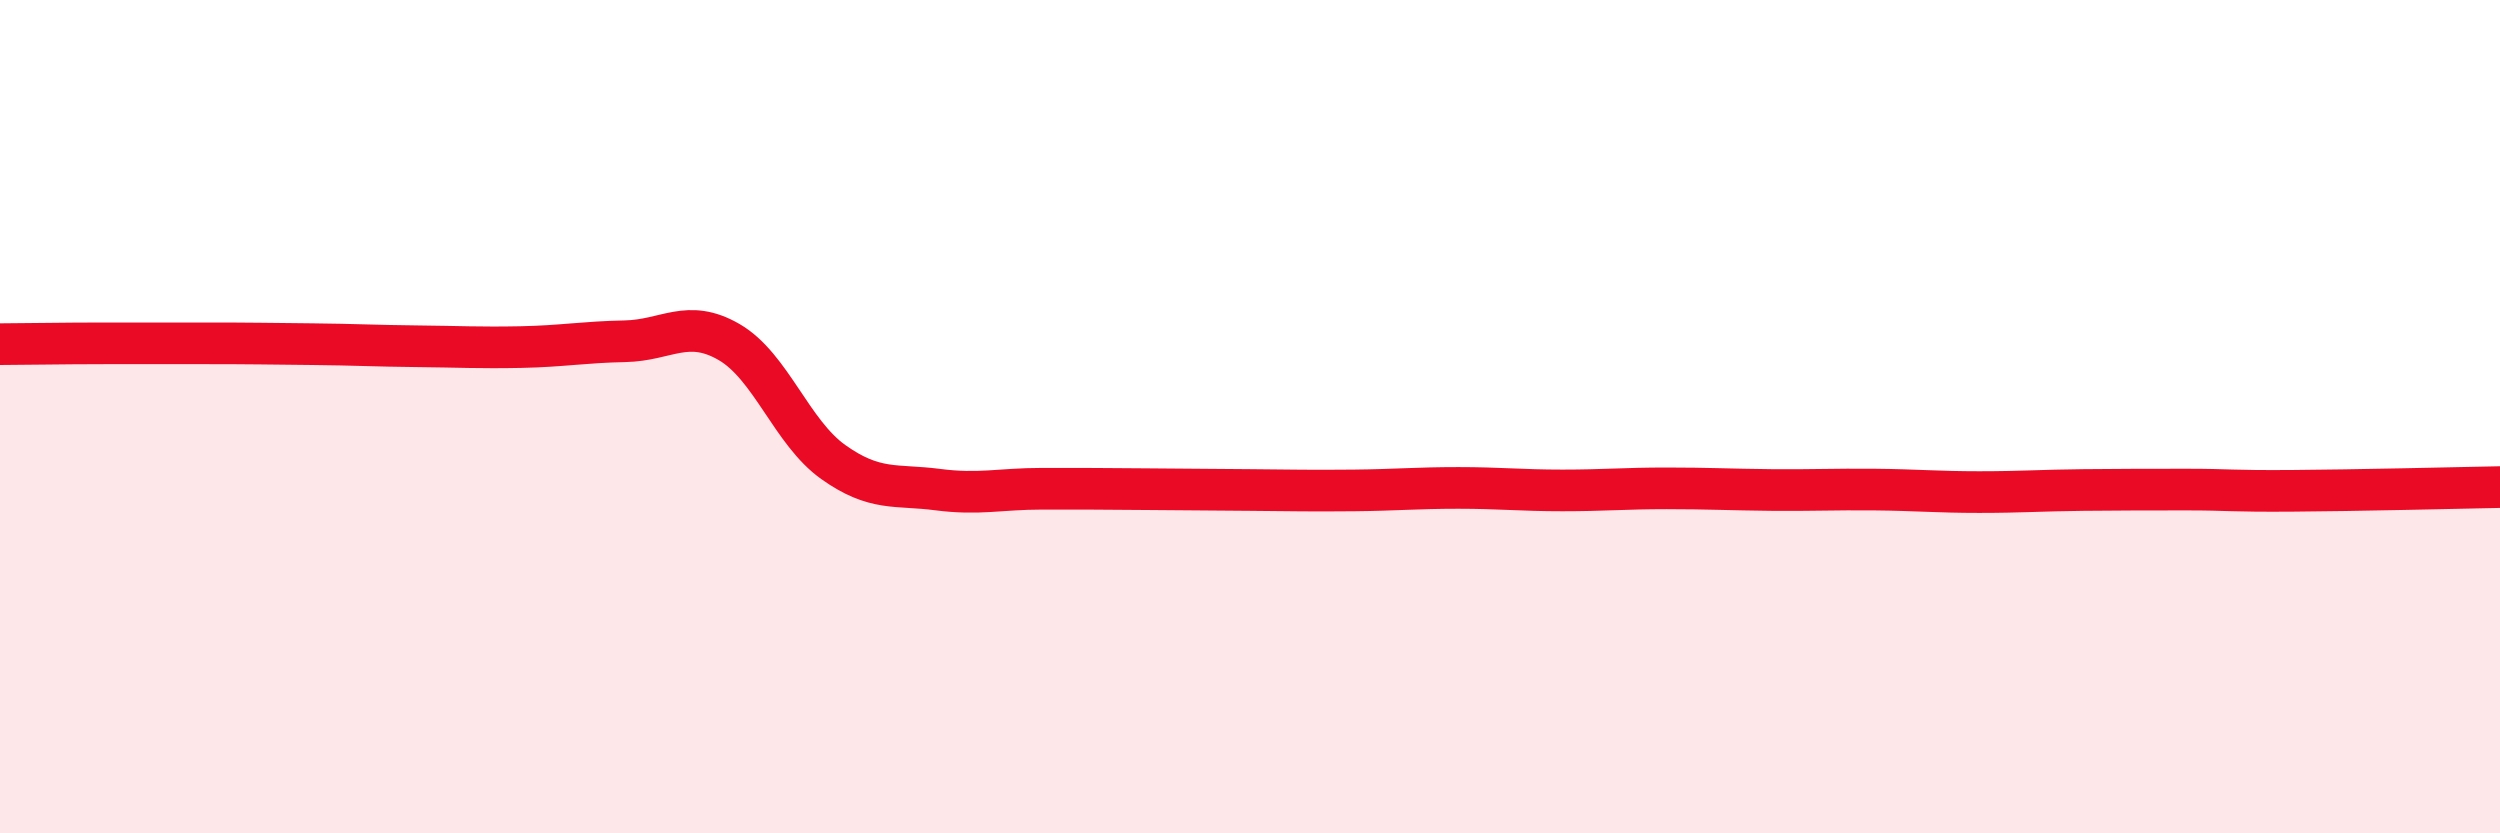
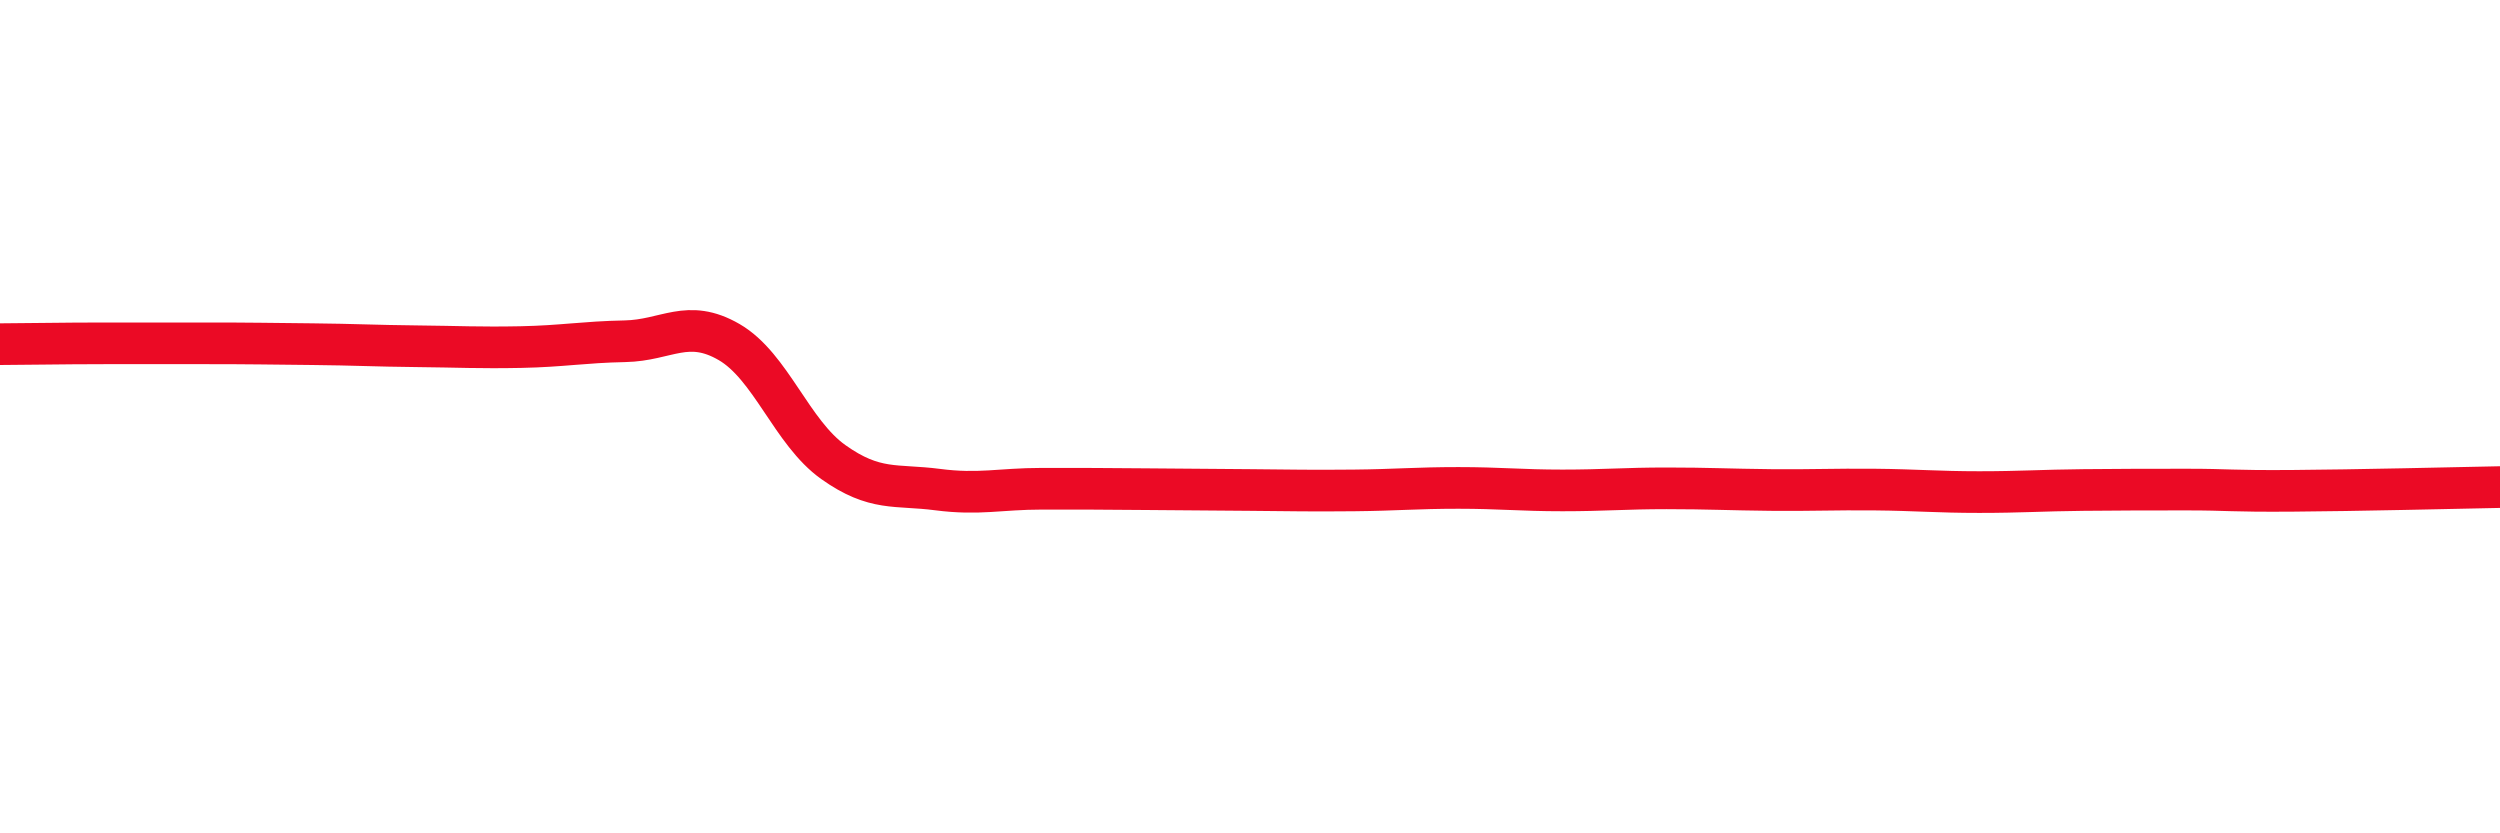
<svg xmlns="http://www.w3.org/2000/svg" width="60" height="20" viewBox="0 0 60 20">
-   <path d="M 0,8.26 C 0.5,8.26 1.5,8.24 2.5,8.24 C 3.5,8.24 4,8.24 5,8.24 C 6,8.24 6.5,8.25 7.5,8.26 C 8.5,8.27 9,8.3 10,8.31 C 11,8.32 11.5,8.35 12.5,8.33 C 13.5,8.31 14,8.21 15,8.19 C 16,8.17 16.5,7.63 17.5,8.21 C 18.5,8.79 19,10.38 20,11.09 C 21,11.8 21.5,11.62 22.5,11.75 C 23.5,11.88 24,11.73 25,11.73 C 26,11.73 26.5,11.73 27.5,11.74 C 28.5,11.75 29,11.75 30,11.76 C 31,11.77 31.5,11.78 32.5,11.77 C 33.5,11.76 34,11.71 35,11.71 C 36,11.71 36.5,11.77 37.5,11.77 C 38.5,11.77 39,11.72 40,11.72 C 41,11.72 41.5,11.75 42.5,11.76 C 43.5,11.77 44,11.74 45,11.75 C 46,11.76 46.5,11.81 47.5,11.81 C 48.5,11.81 49,11.77 50,11.76 C 51,11.75 51.5,11.75 52.5,11.75 C 53.5,11.75 53.5,11.79 55,11.78 C 56.5,11.77 59,11.71 60,11.69L60 20L0 20Z" fill="#EB0A25" opacity="0.1" stroke-linecap="round" stroke-linejoin="round" />
  <path d="M 0,8.26 C 0.5,8.26 1.5,8.24 2.5,8.24 C 3.5,8.24 4,8.24 5,8.24 C 6,8.24 6.5,8.25 7.5,8.26 C 8.5,8.27 9,8.3 10,8.31 C 11,8.32 11.5,8.35 12.5,8.33 C 13.5,8.31 14,8.21 15,8.19 C 16,8.17 16.5,7.63 17.5,8.21 C 18.5,8.79 19,10.38 20,11.09 C 21,11.8 21.5,11.62 22.5,11.75 C 23.5,11.88 24,11.73 25,11.73 C 26,11.73 26.5,11.73 27.5,11.74 C 28.5,11.75 29,11.75 30,11.76 C 31,11.77 31.5,11.78 32.5,11.77 C 33.5,11.76 34,11.71 35,11.71 C 36,11.71 36.5,11.77 37.5,11.77 C 38.5,11.77 39,11.72 40,11.72 C 41,11.72 41.5,11.75 42.5,11.76 C 43.5,11.77 44,11.74 45,11.75 C 46,11.76 46.5,11.81 47.5,11.81 C 48.5,11.81 49,11.77 50,11.76 C 51,11.75 51.5,11.75 52.5,11.75 C 53.5,11.75 53.5,11.79 55,11.78 C 56.5,11.77 59,11.71 60,11.69" stroke="#EB0A25" stroke-width="1" fill="none" stroke-linecap="round" stroke-linejoin="round" />
</svg>